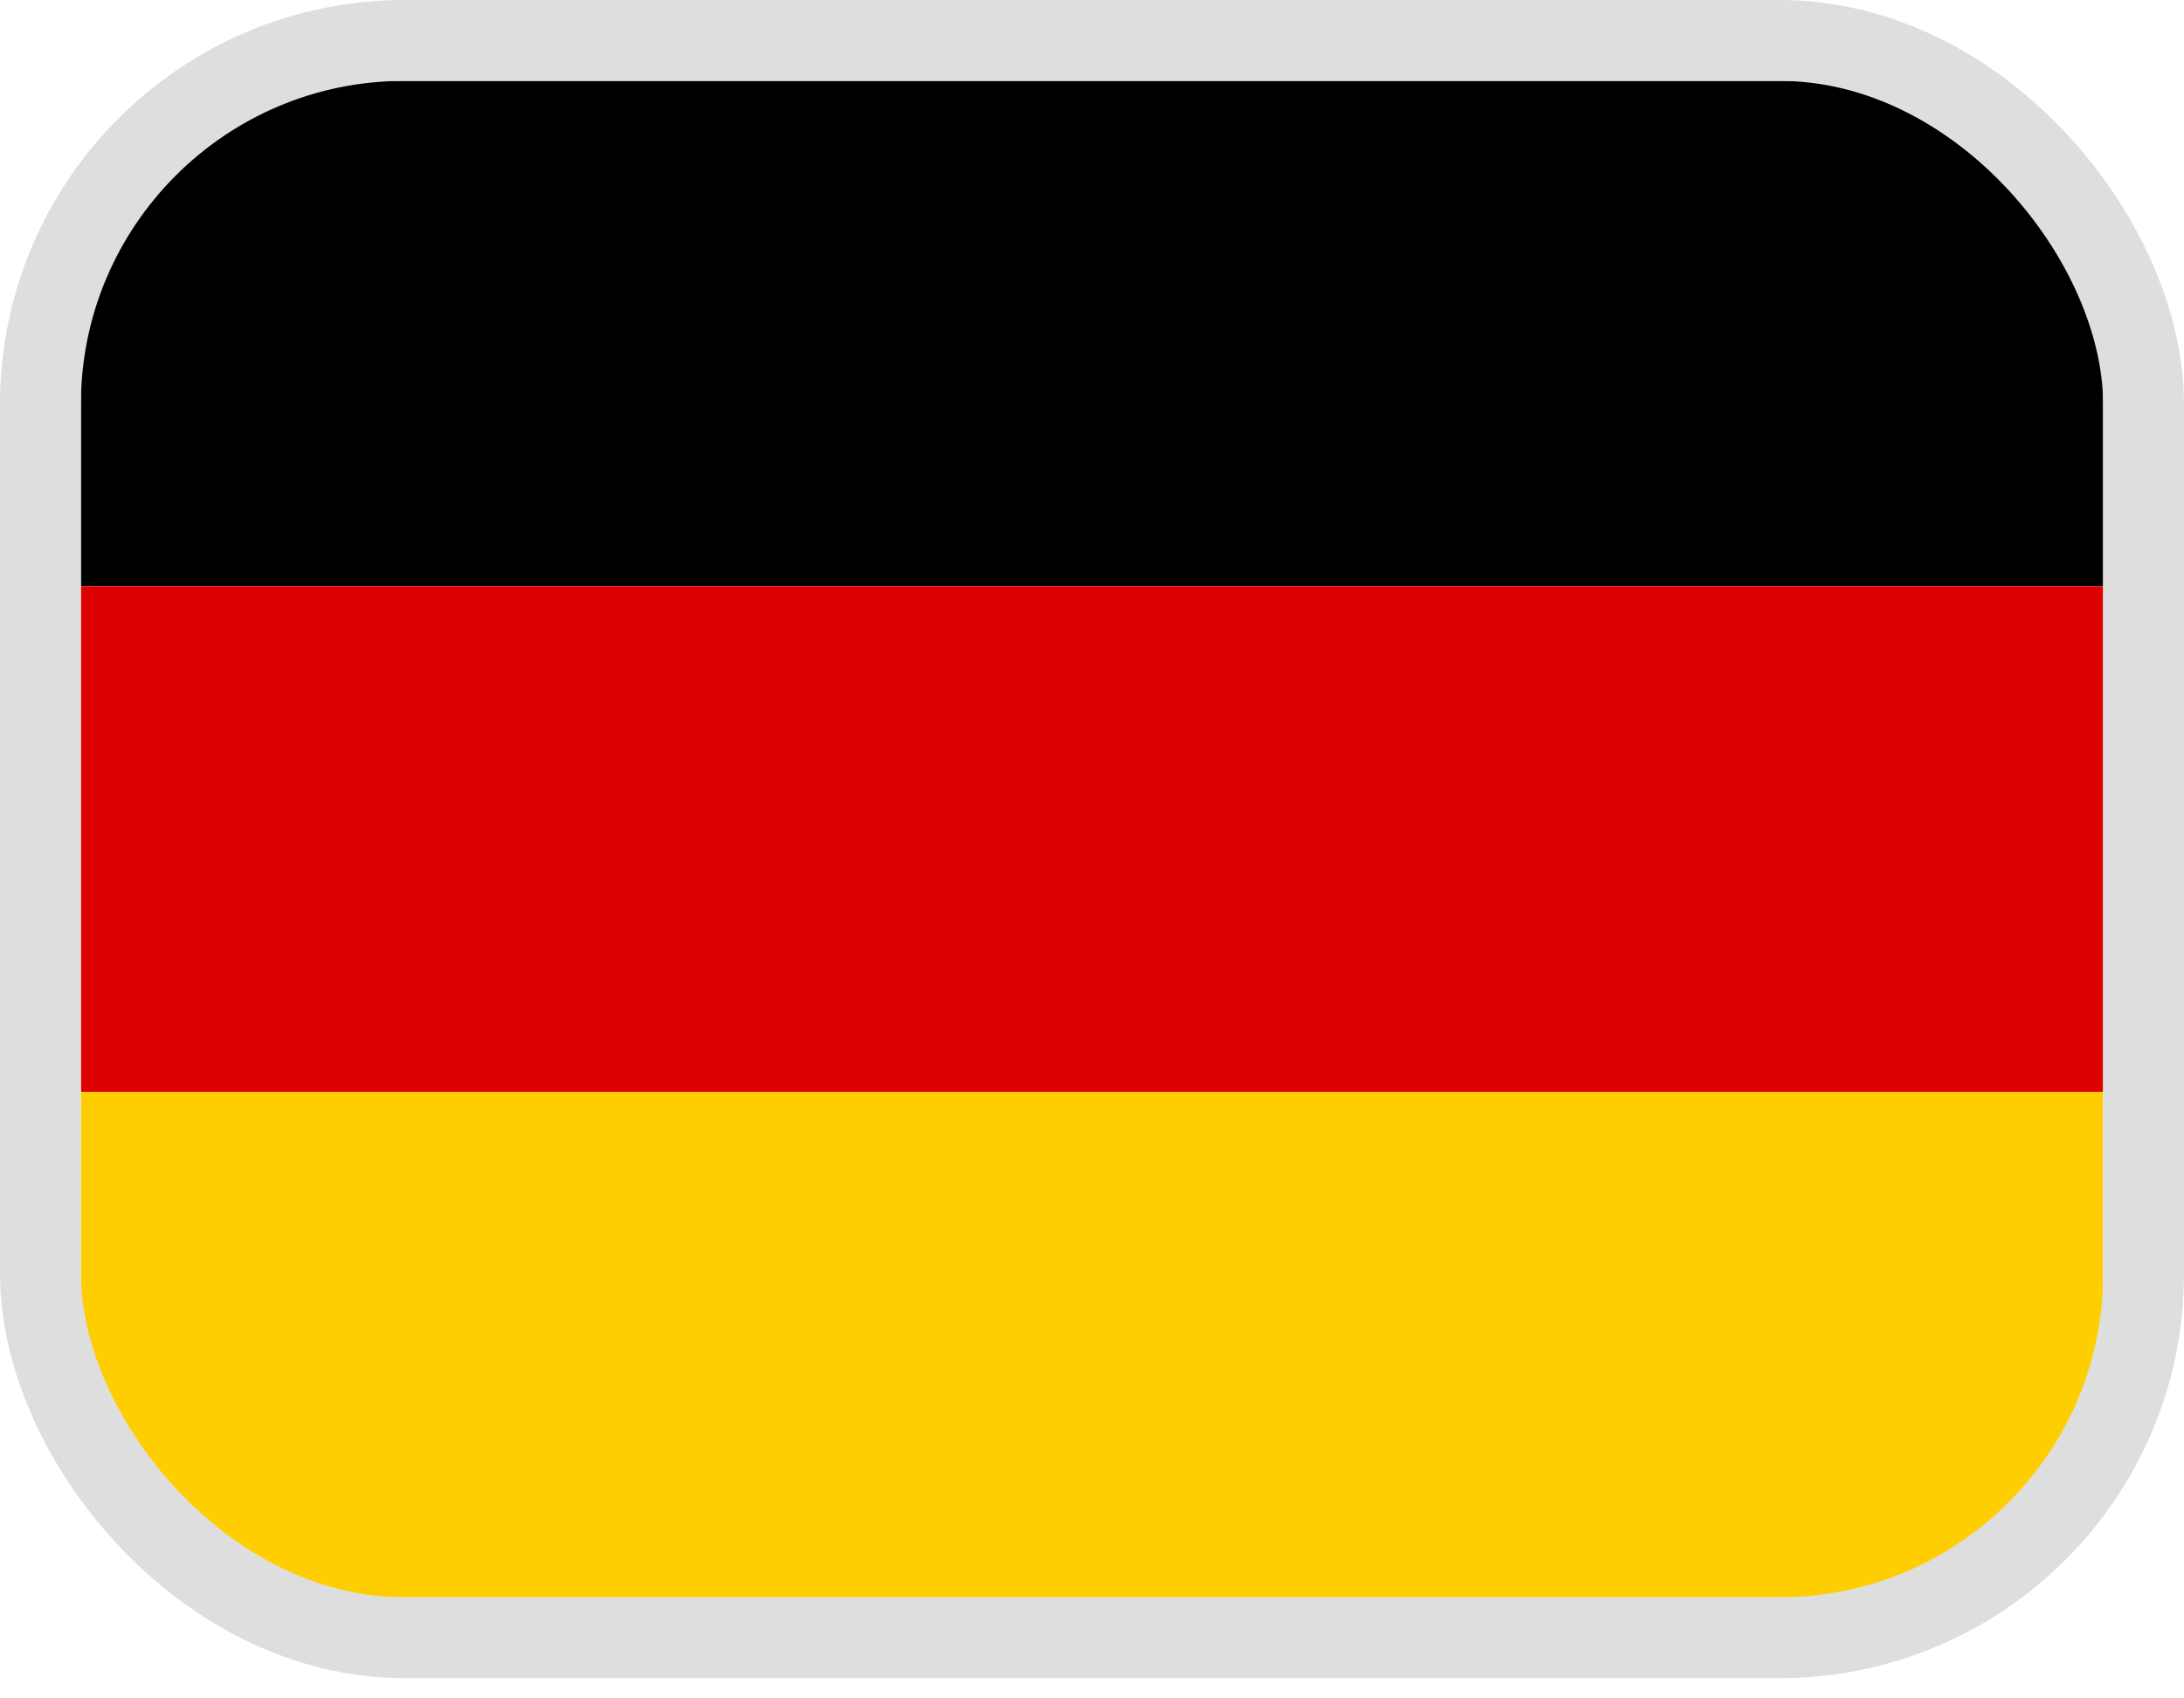
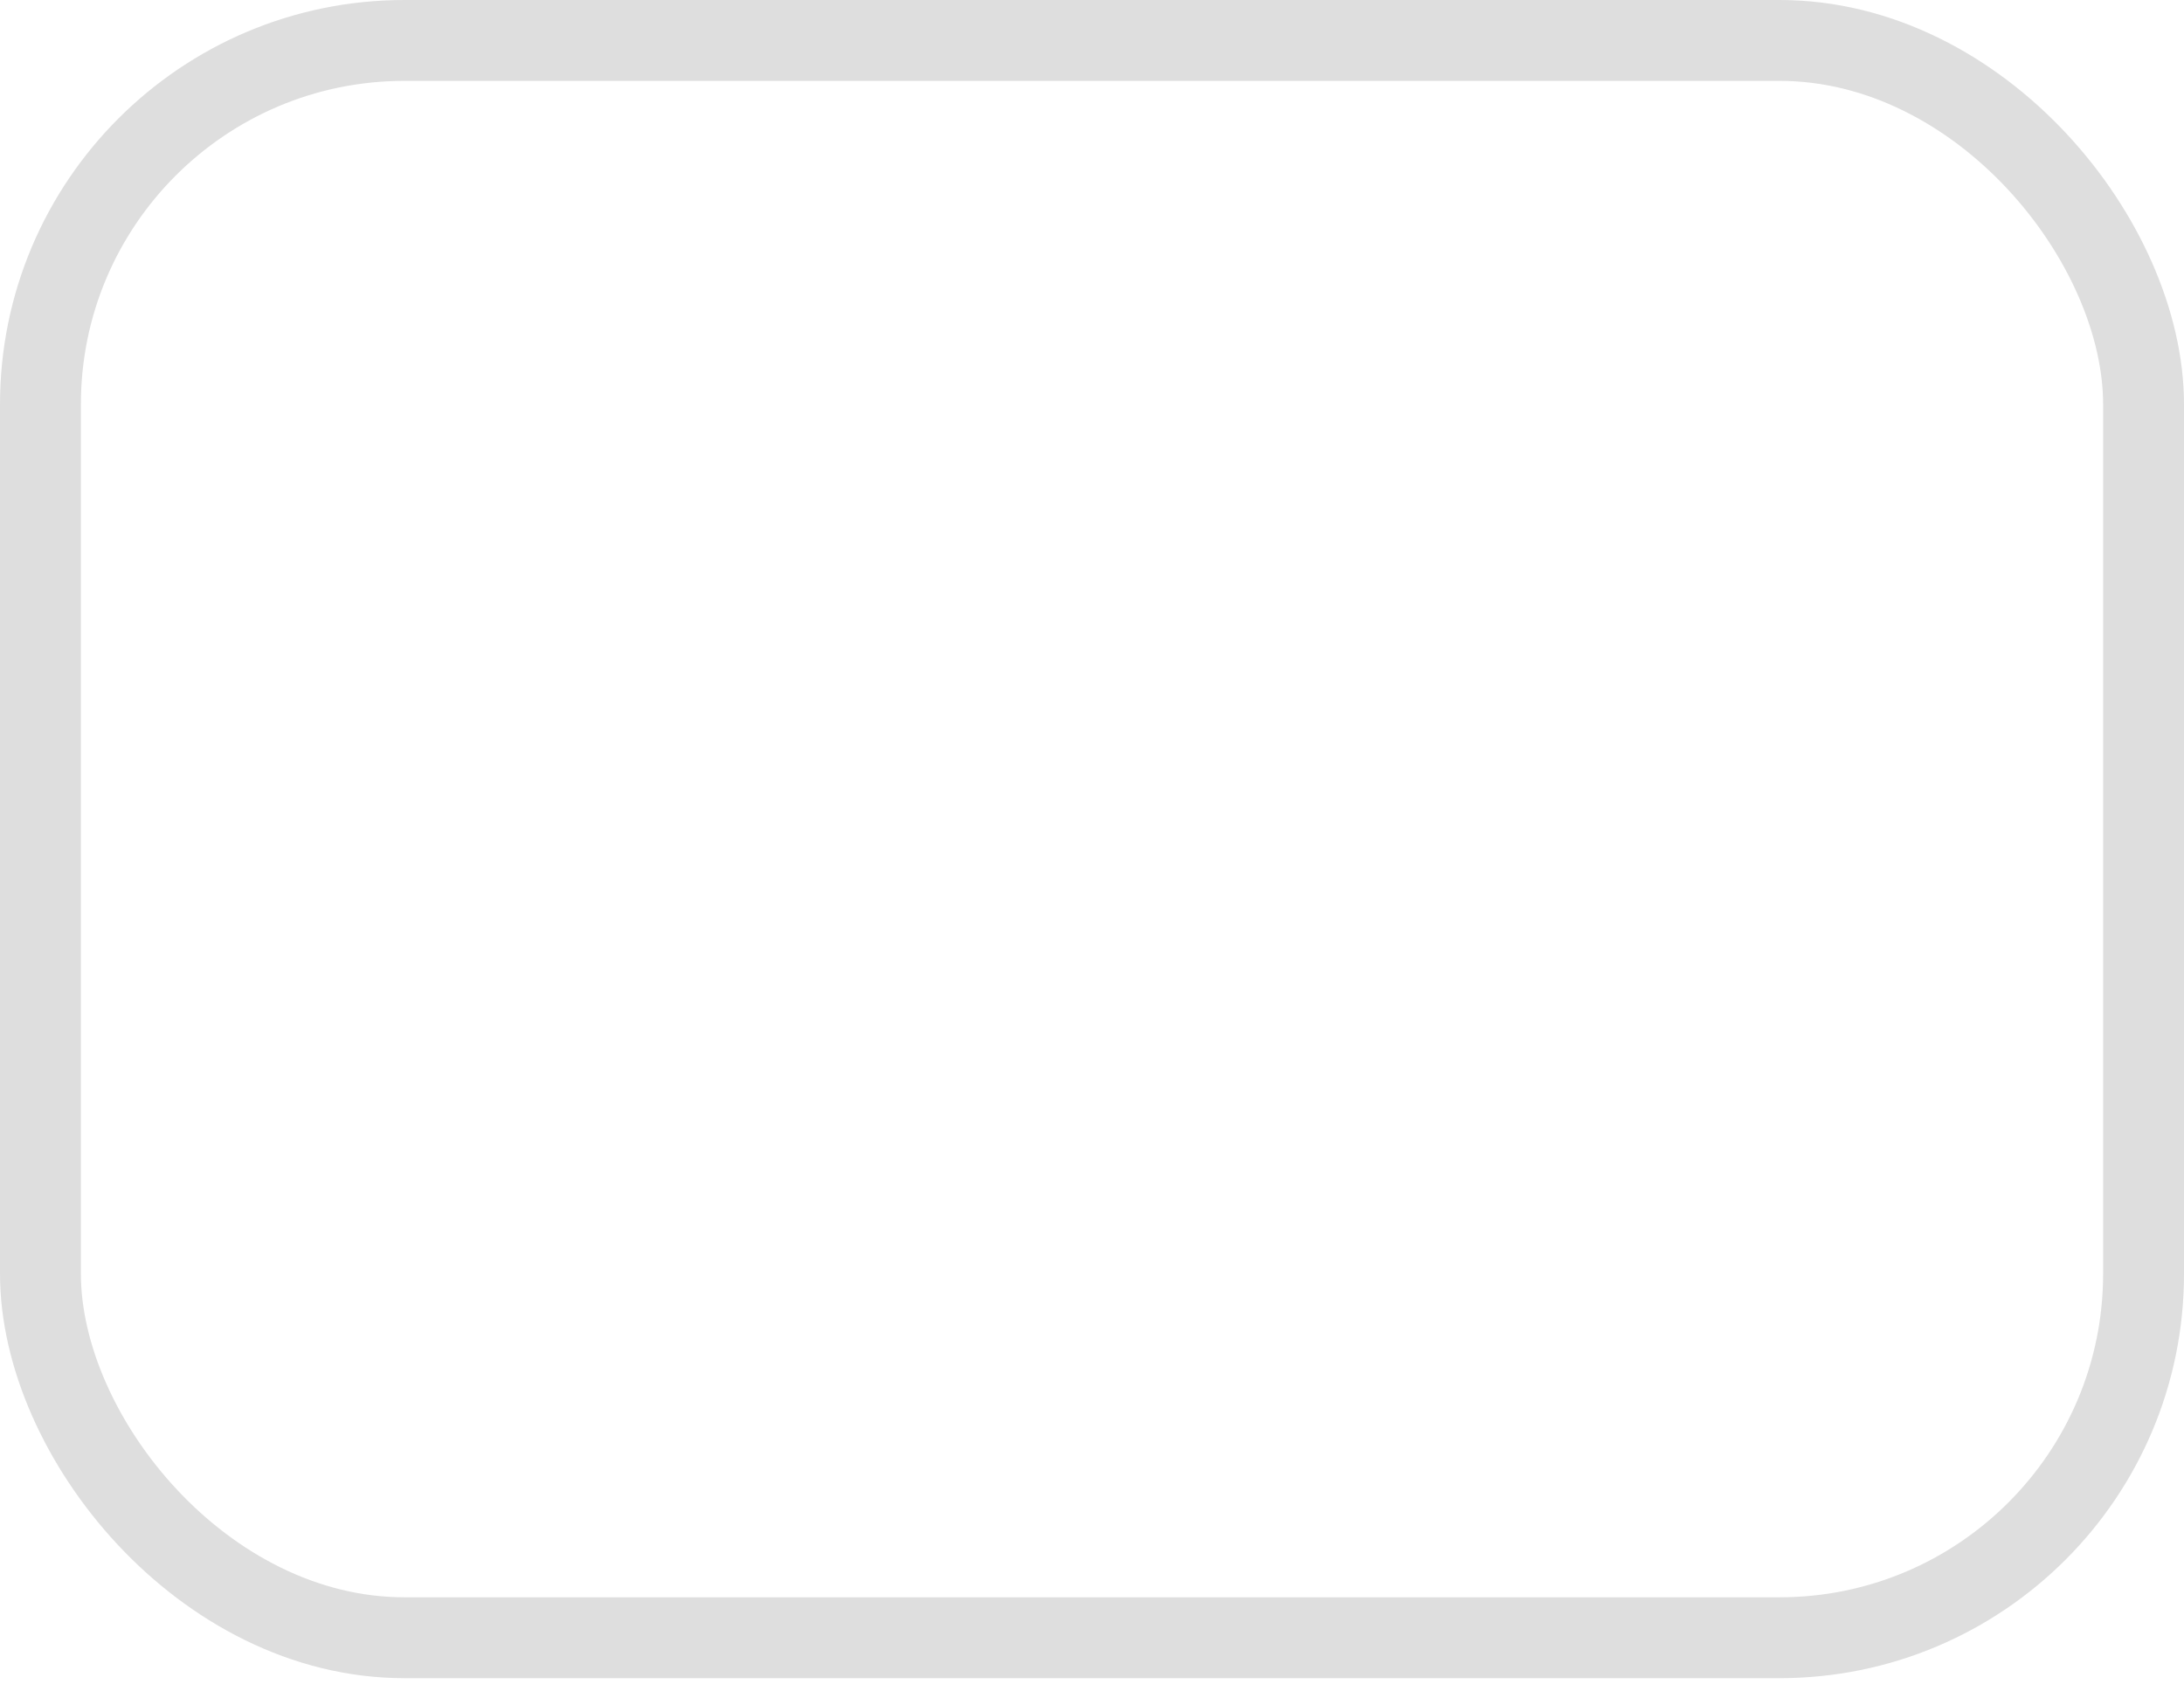
<svg xmlns="http://www.w3.org/2000/svg" width="27" height="21" viewBox="0 0 27 21" fill="none">
  <g clip-path="url(#clip0_6621_70962)">
    <path d="M1 13.5H26V19.75H1V13.5Z" fill="#FFCE00" />
-     <path d="M1 1H26V7.25H1V1Z" fill="black" />
    <path d="M1 7.25H26V13.5H1V7.25Z" fill="#DD0000" />
  </g>
  <rect x="0.5" y="0.5" width="26" height="19.75" rx="4.5" stroke="#DEDEDE" />
  <defs>
    <clipPath id="clip0_6621_70962">
-       <rect x="1" y="1" width="25" height="18.75" rx="3" fill="white" />
-     </clipPath>
+       </clipPath>
  </defs>
</svg>